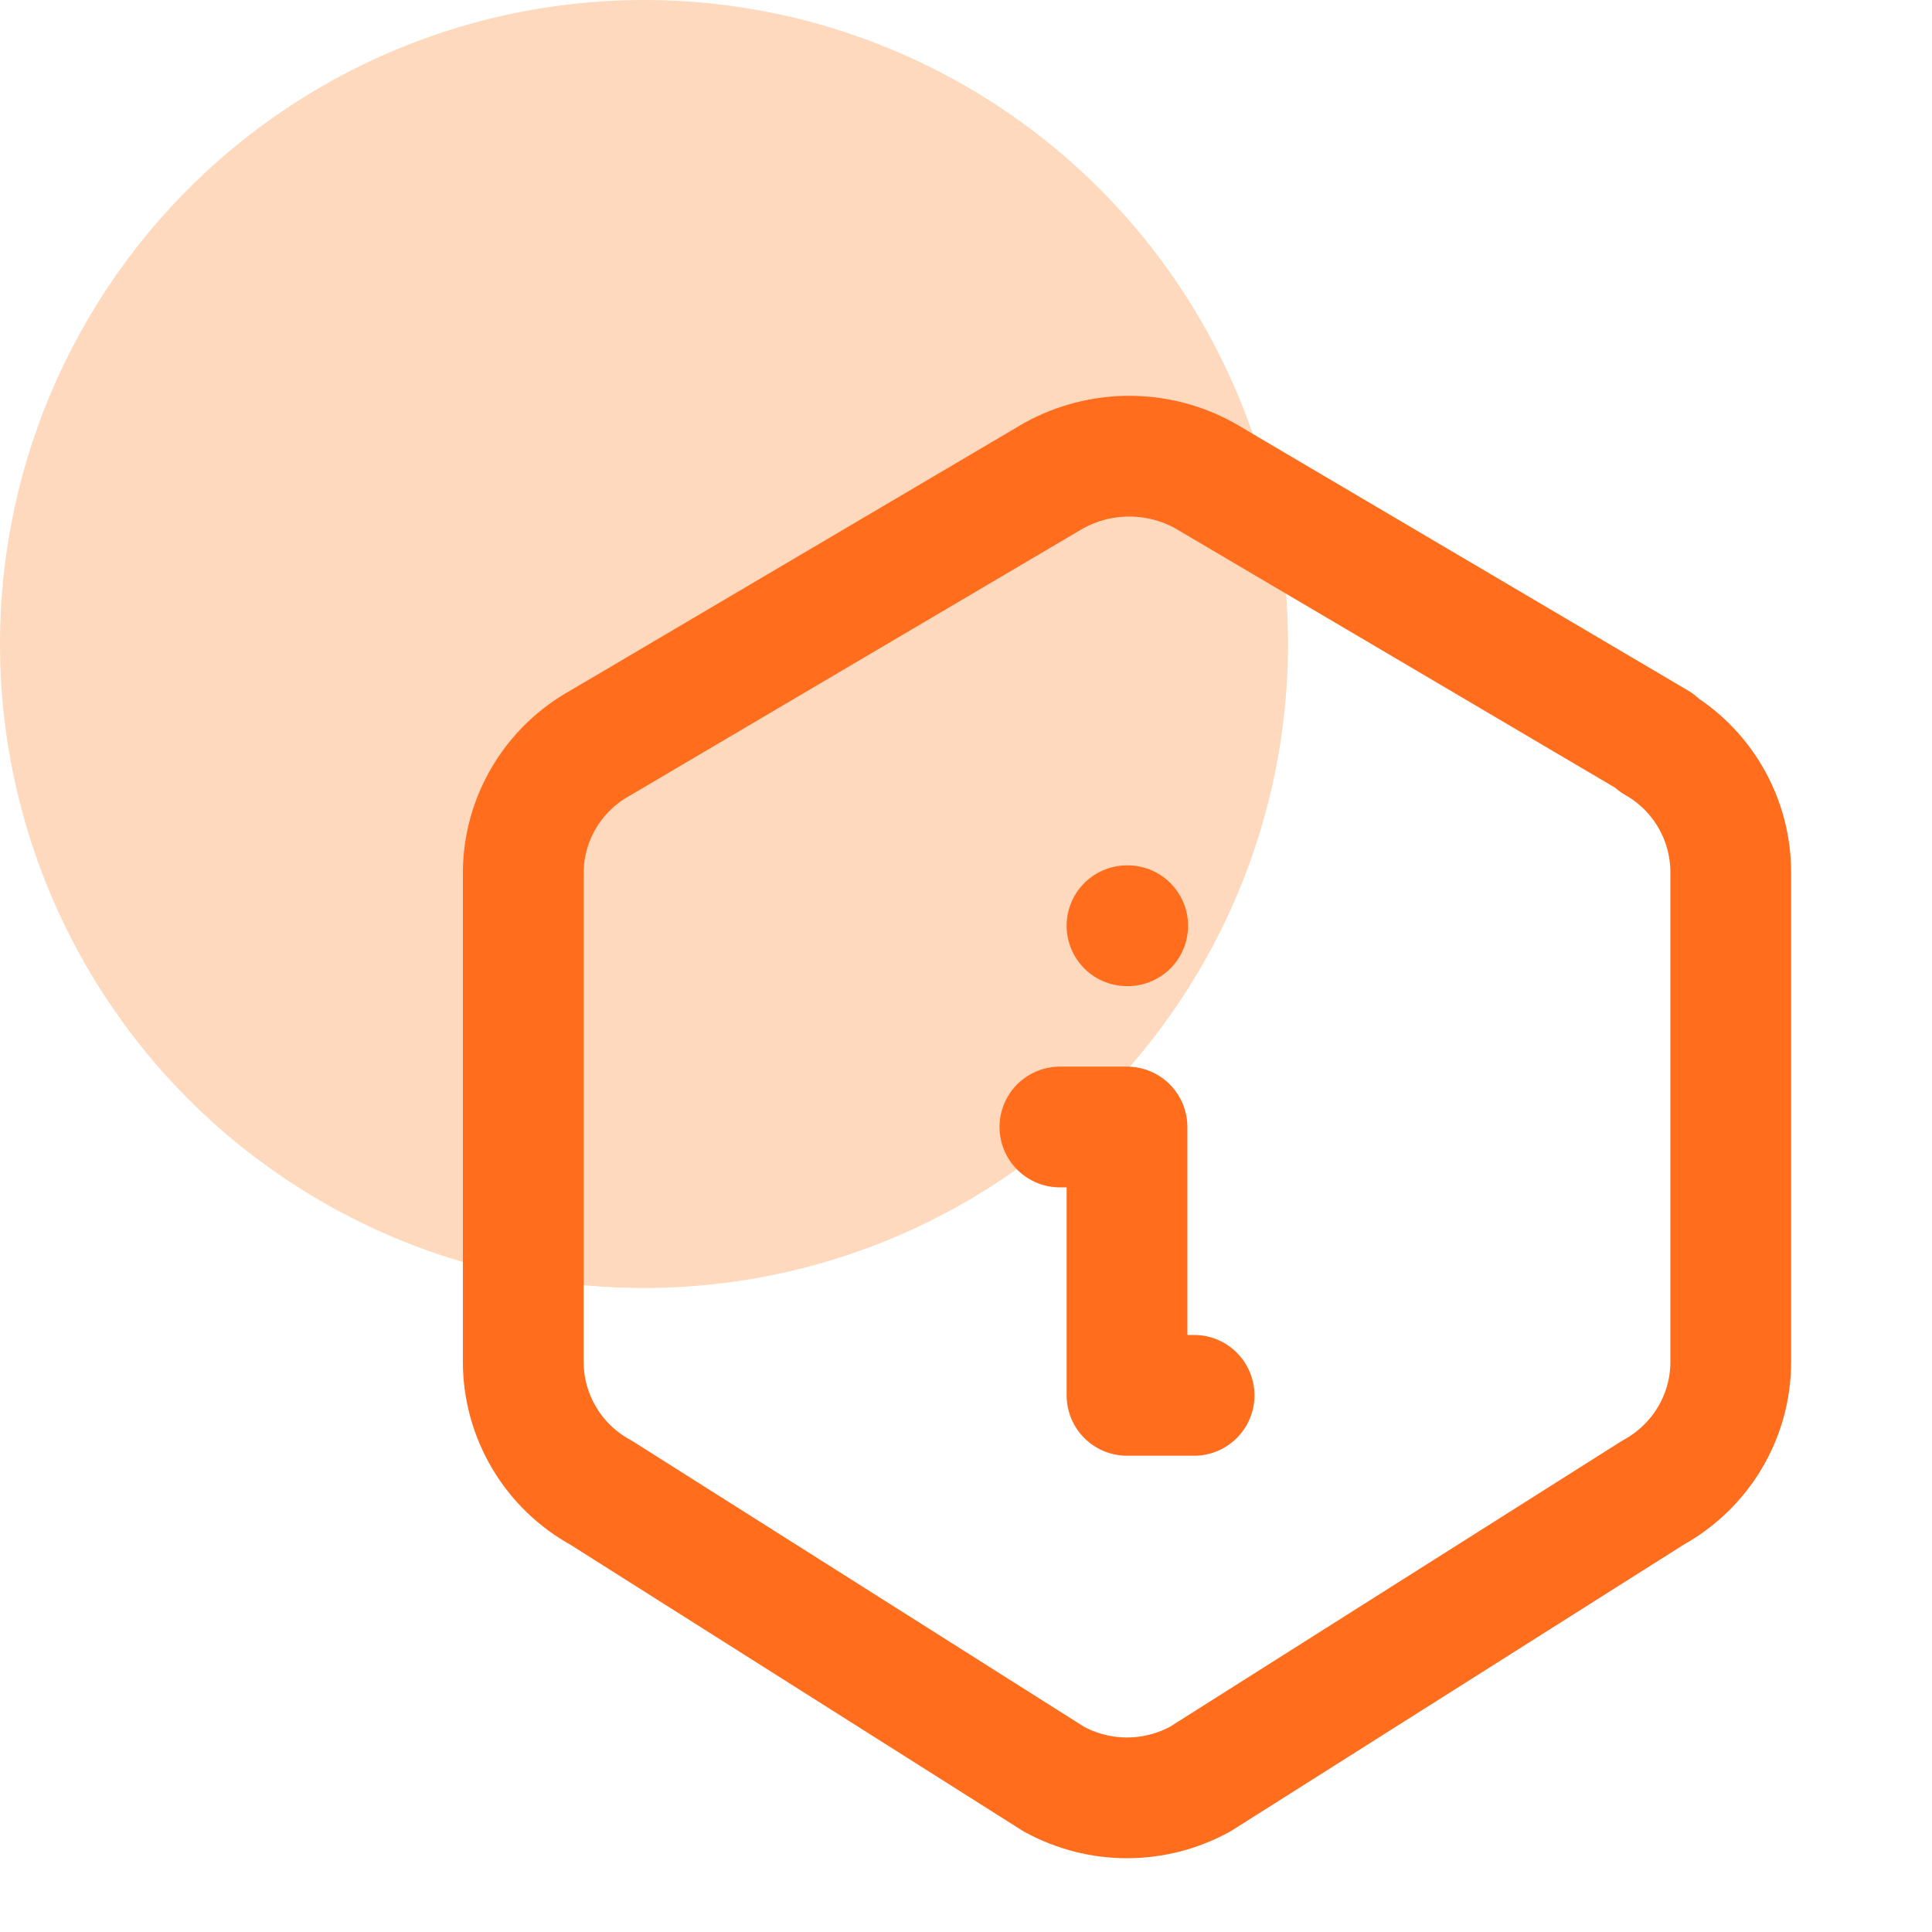
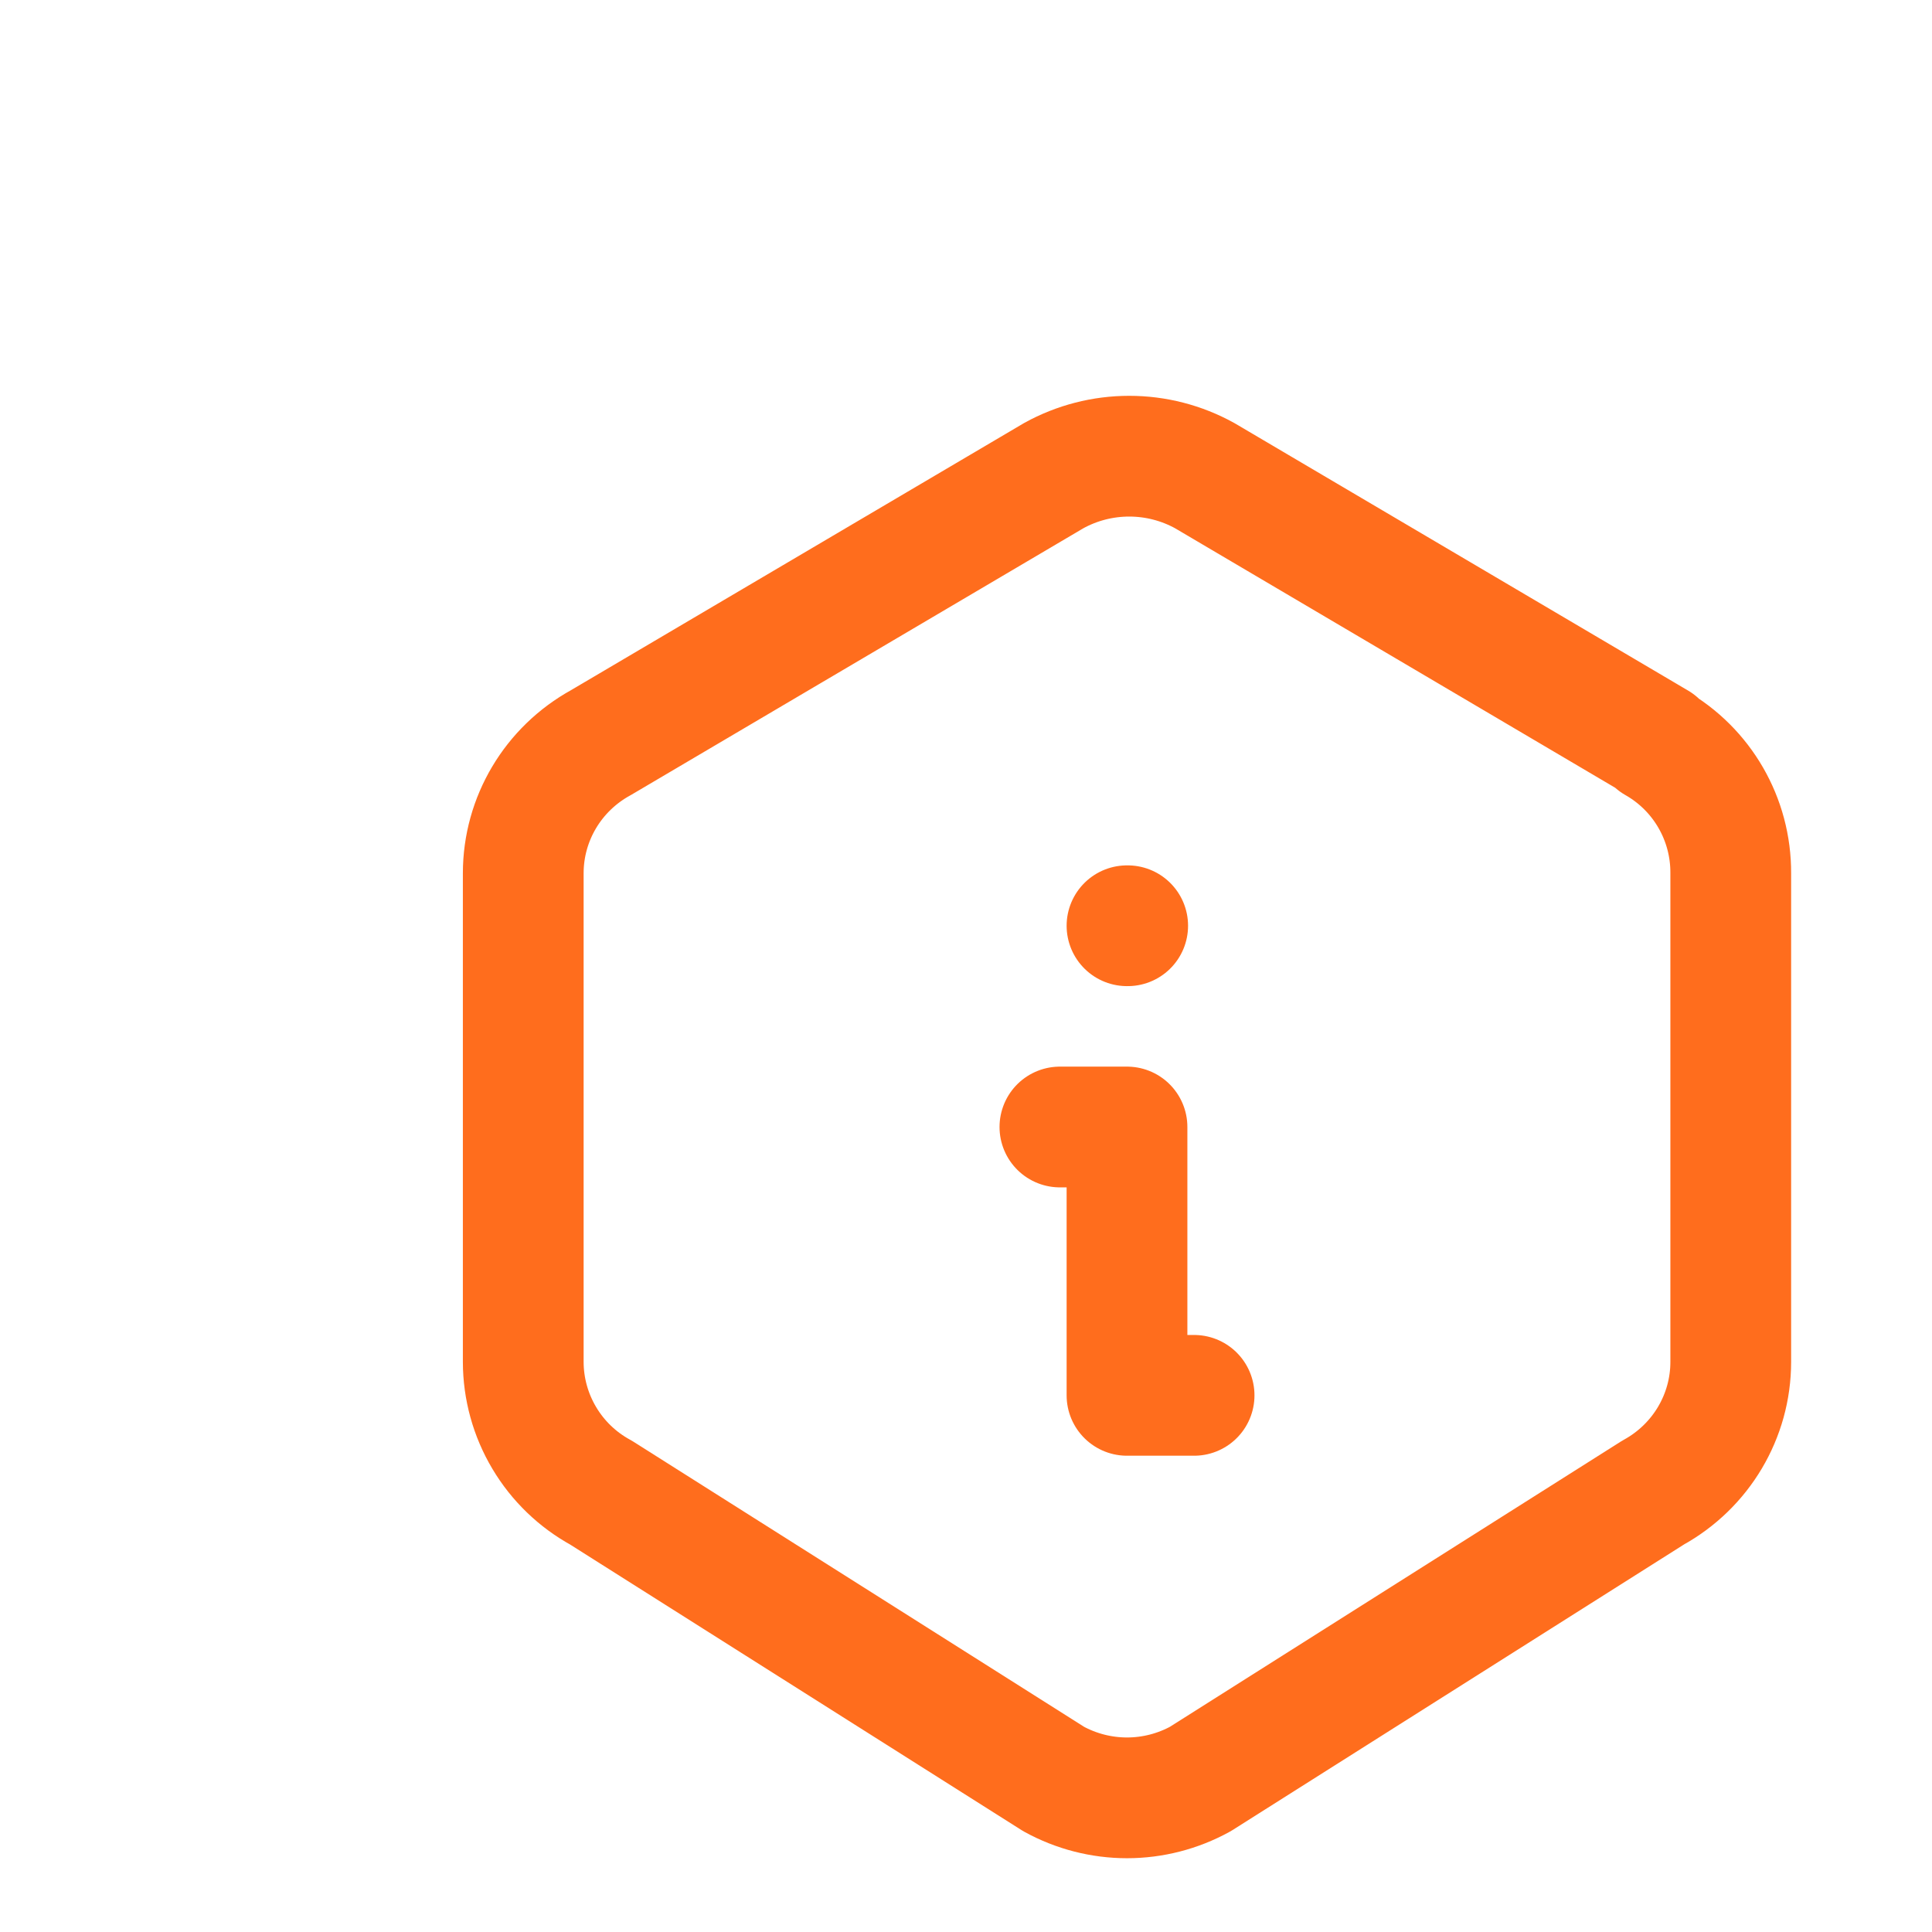
<svg xmlns="http://www.w3.org/2000/svg" width="48" height="48" viewBox="0 0 48 48" fill="none">
-   <circle cx="16" cy="16" r="16" fill="#FED9BD" />
  <g clip-path="url(#clip0_24_4266)">
    <path d="M41.125 18.45C42.292 19.113 43.008 20.355 43 21.697V33.837C43 35.185 42.262 36.428 41.07 37.083L29.82 44.2C29.262 44.506 28.636 44.667 28 44.667C27.364 44.667 26.738 44.506 26.18 44.2L14.93 37.083C14.347 36.765 13.86 36.295 13.521 35.724C13.181 35.153 13.001 34.501 13 33.837V21.695C13 20.347 13.738 19.105 14.93 18.45L26.18 11.817C26.754 11.5 27.399 11.334 28.055 11.334C28.711 11.334 29.356 11.5 29.93 11.817L41.18 18.45H41.125Z" stroke="#FF6D1D" stroke-width="3" stroke-linecap="round" stroke-linejoin="round" />
    <path d="M28 23H28.017" stroke="#FF6D1D" stroke-width="3" stroke-linecap="round" stroke-linejoin="round" />
    <path d="M26.333 28H28V34.667H29.667" stroke="#FF6D1D" stroke-width="3" stroke-linecap="round" stroke-linejoin="round" />
  </g>
  <defs>
    <clipPath id="clip0_24_4266">
      <rect width="40" height="40" fill="white" transform="translate(8 8)" />
    </clipPath>
  </defs>
</svg>